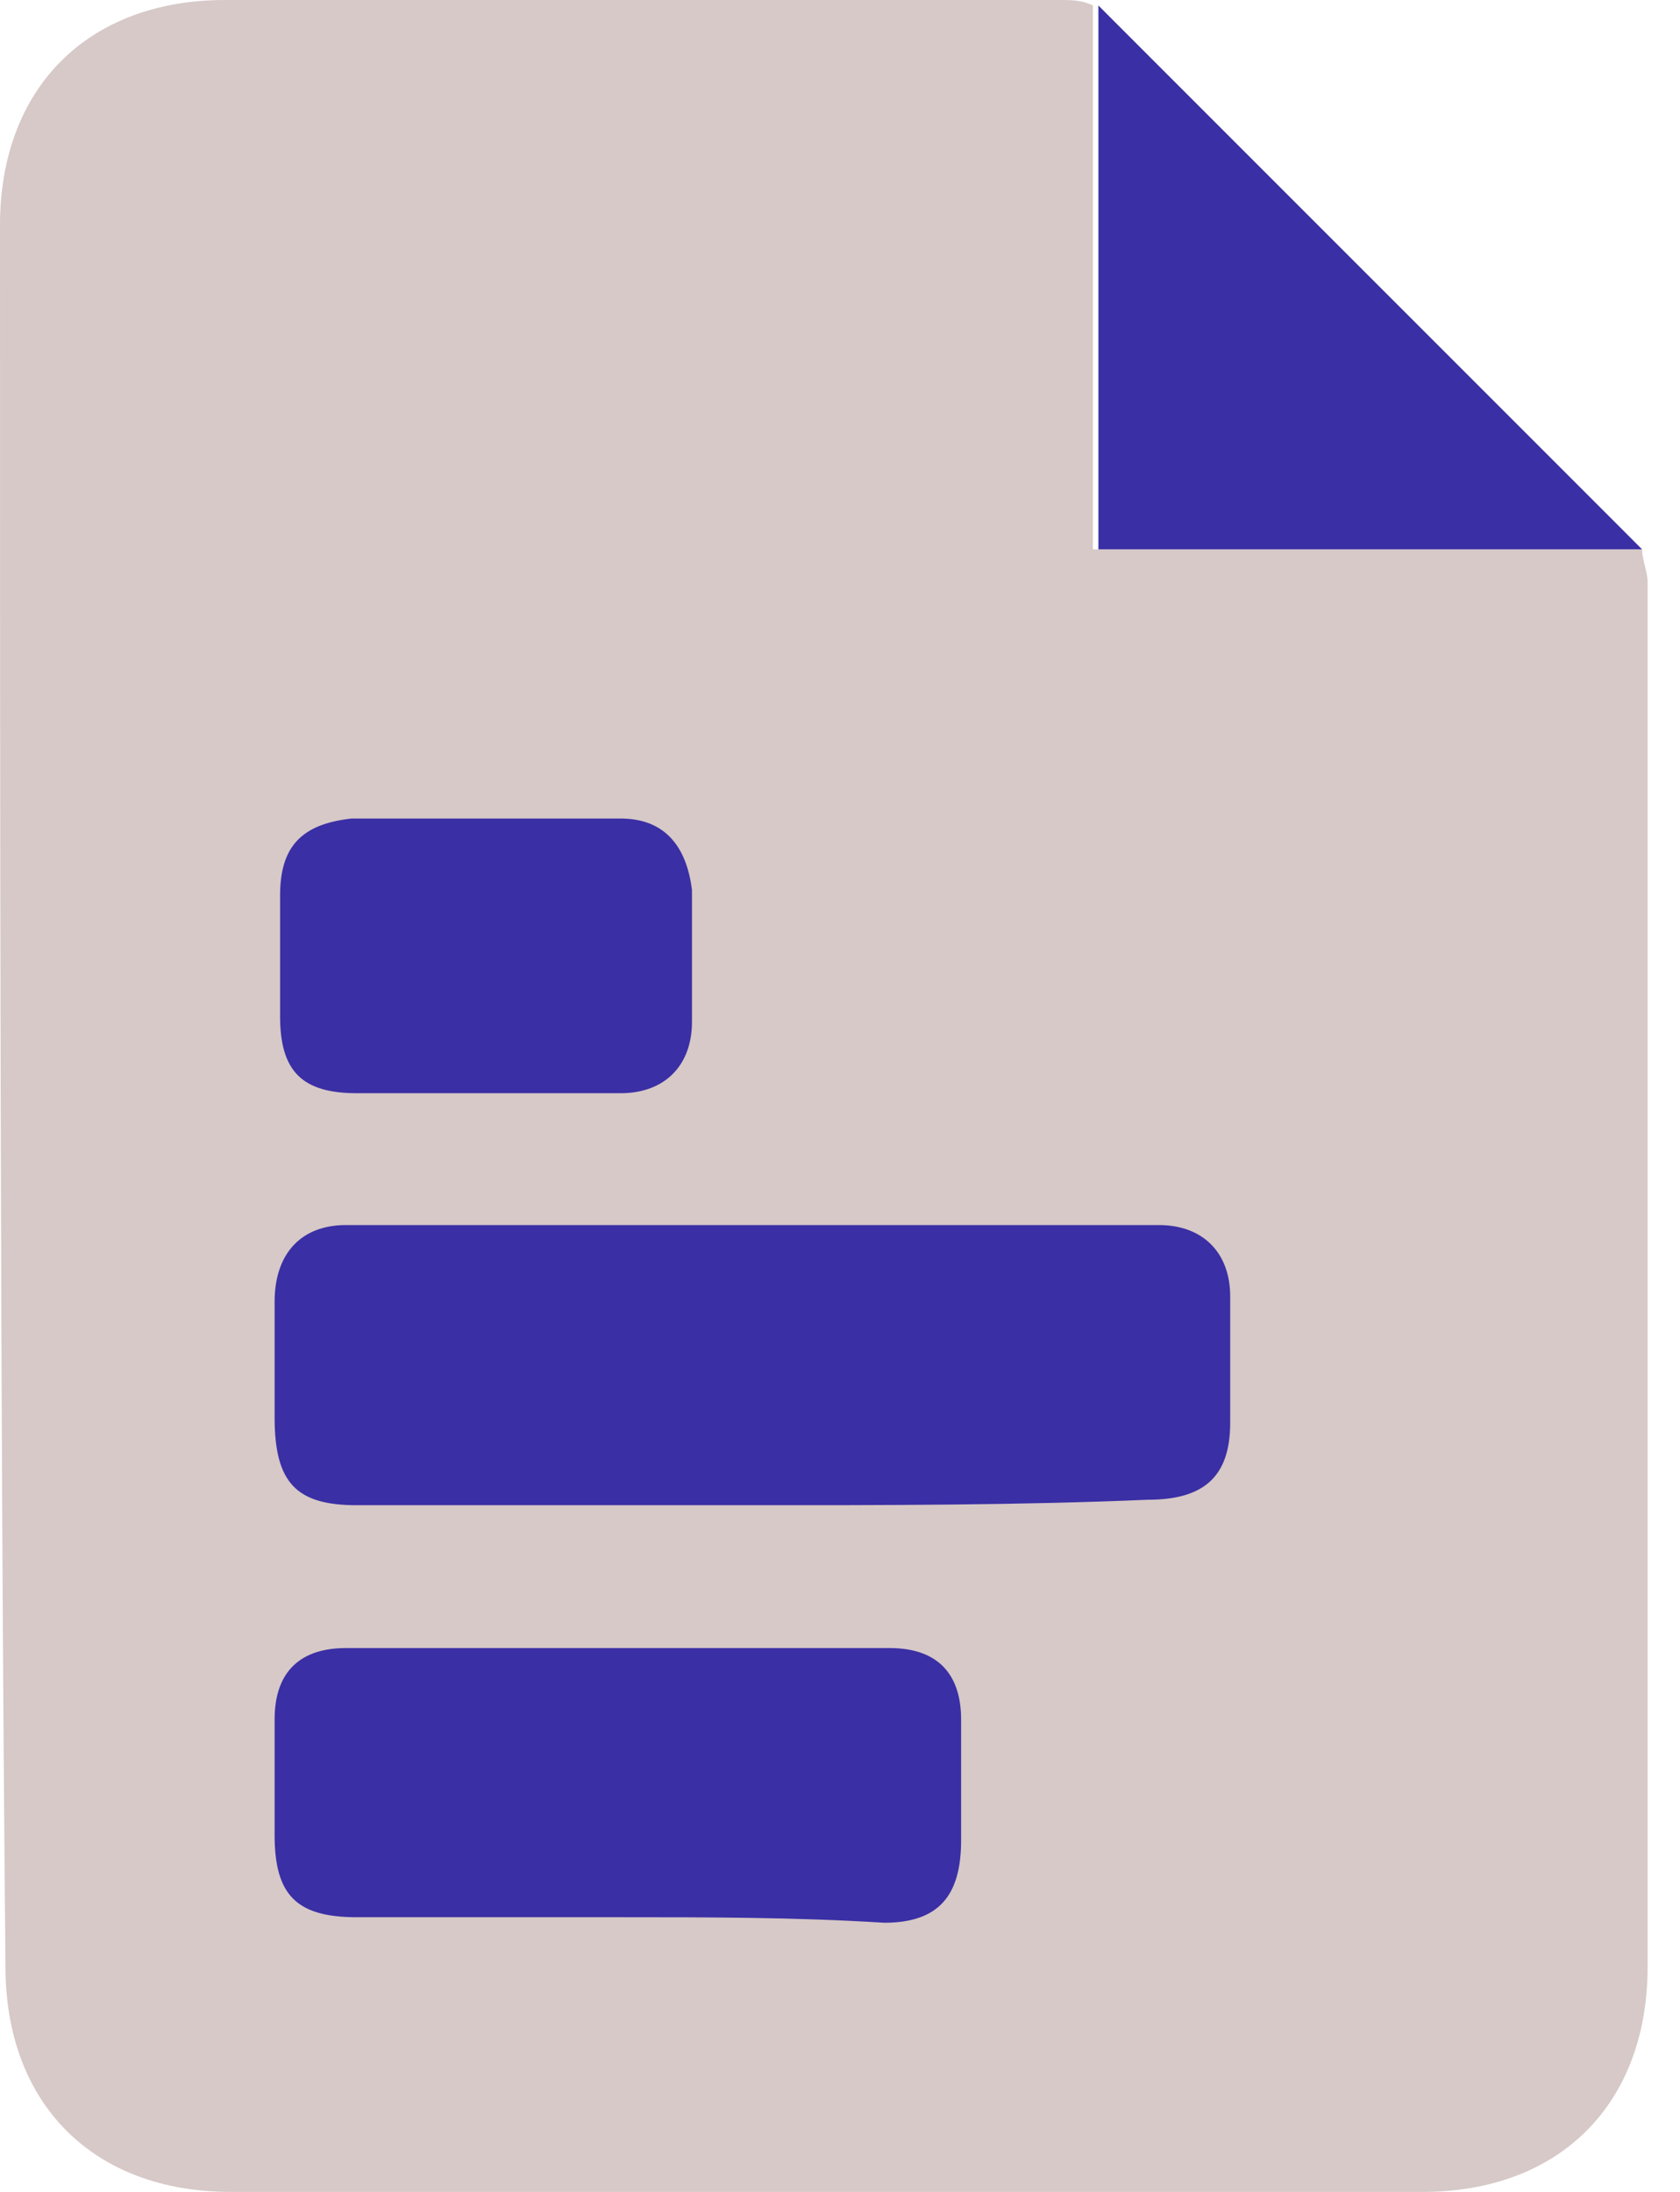
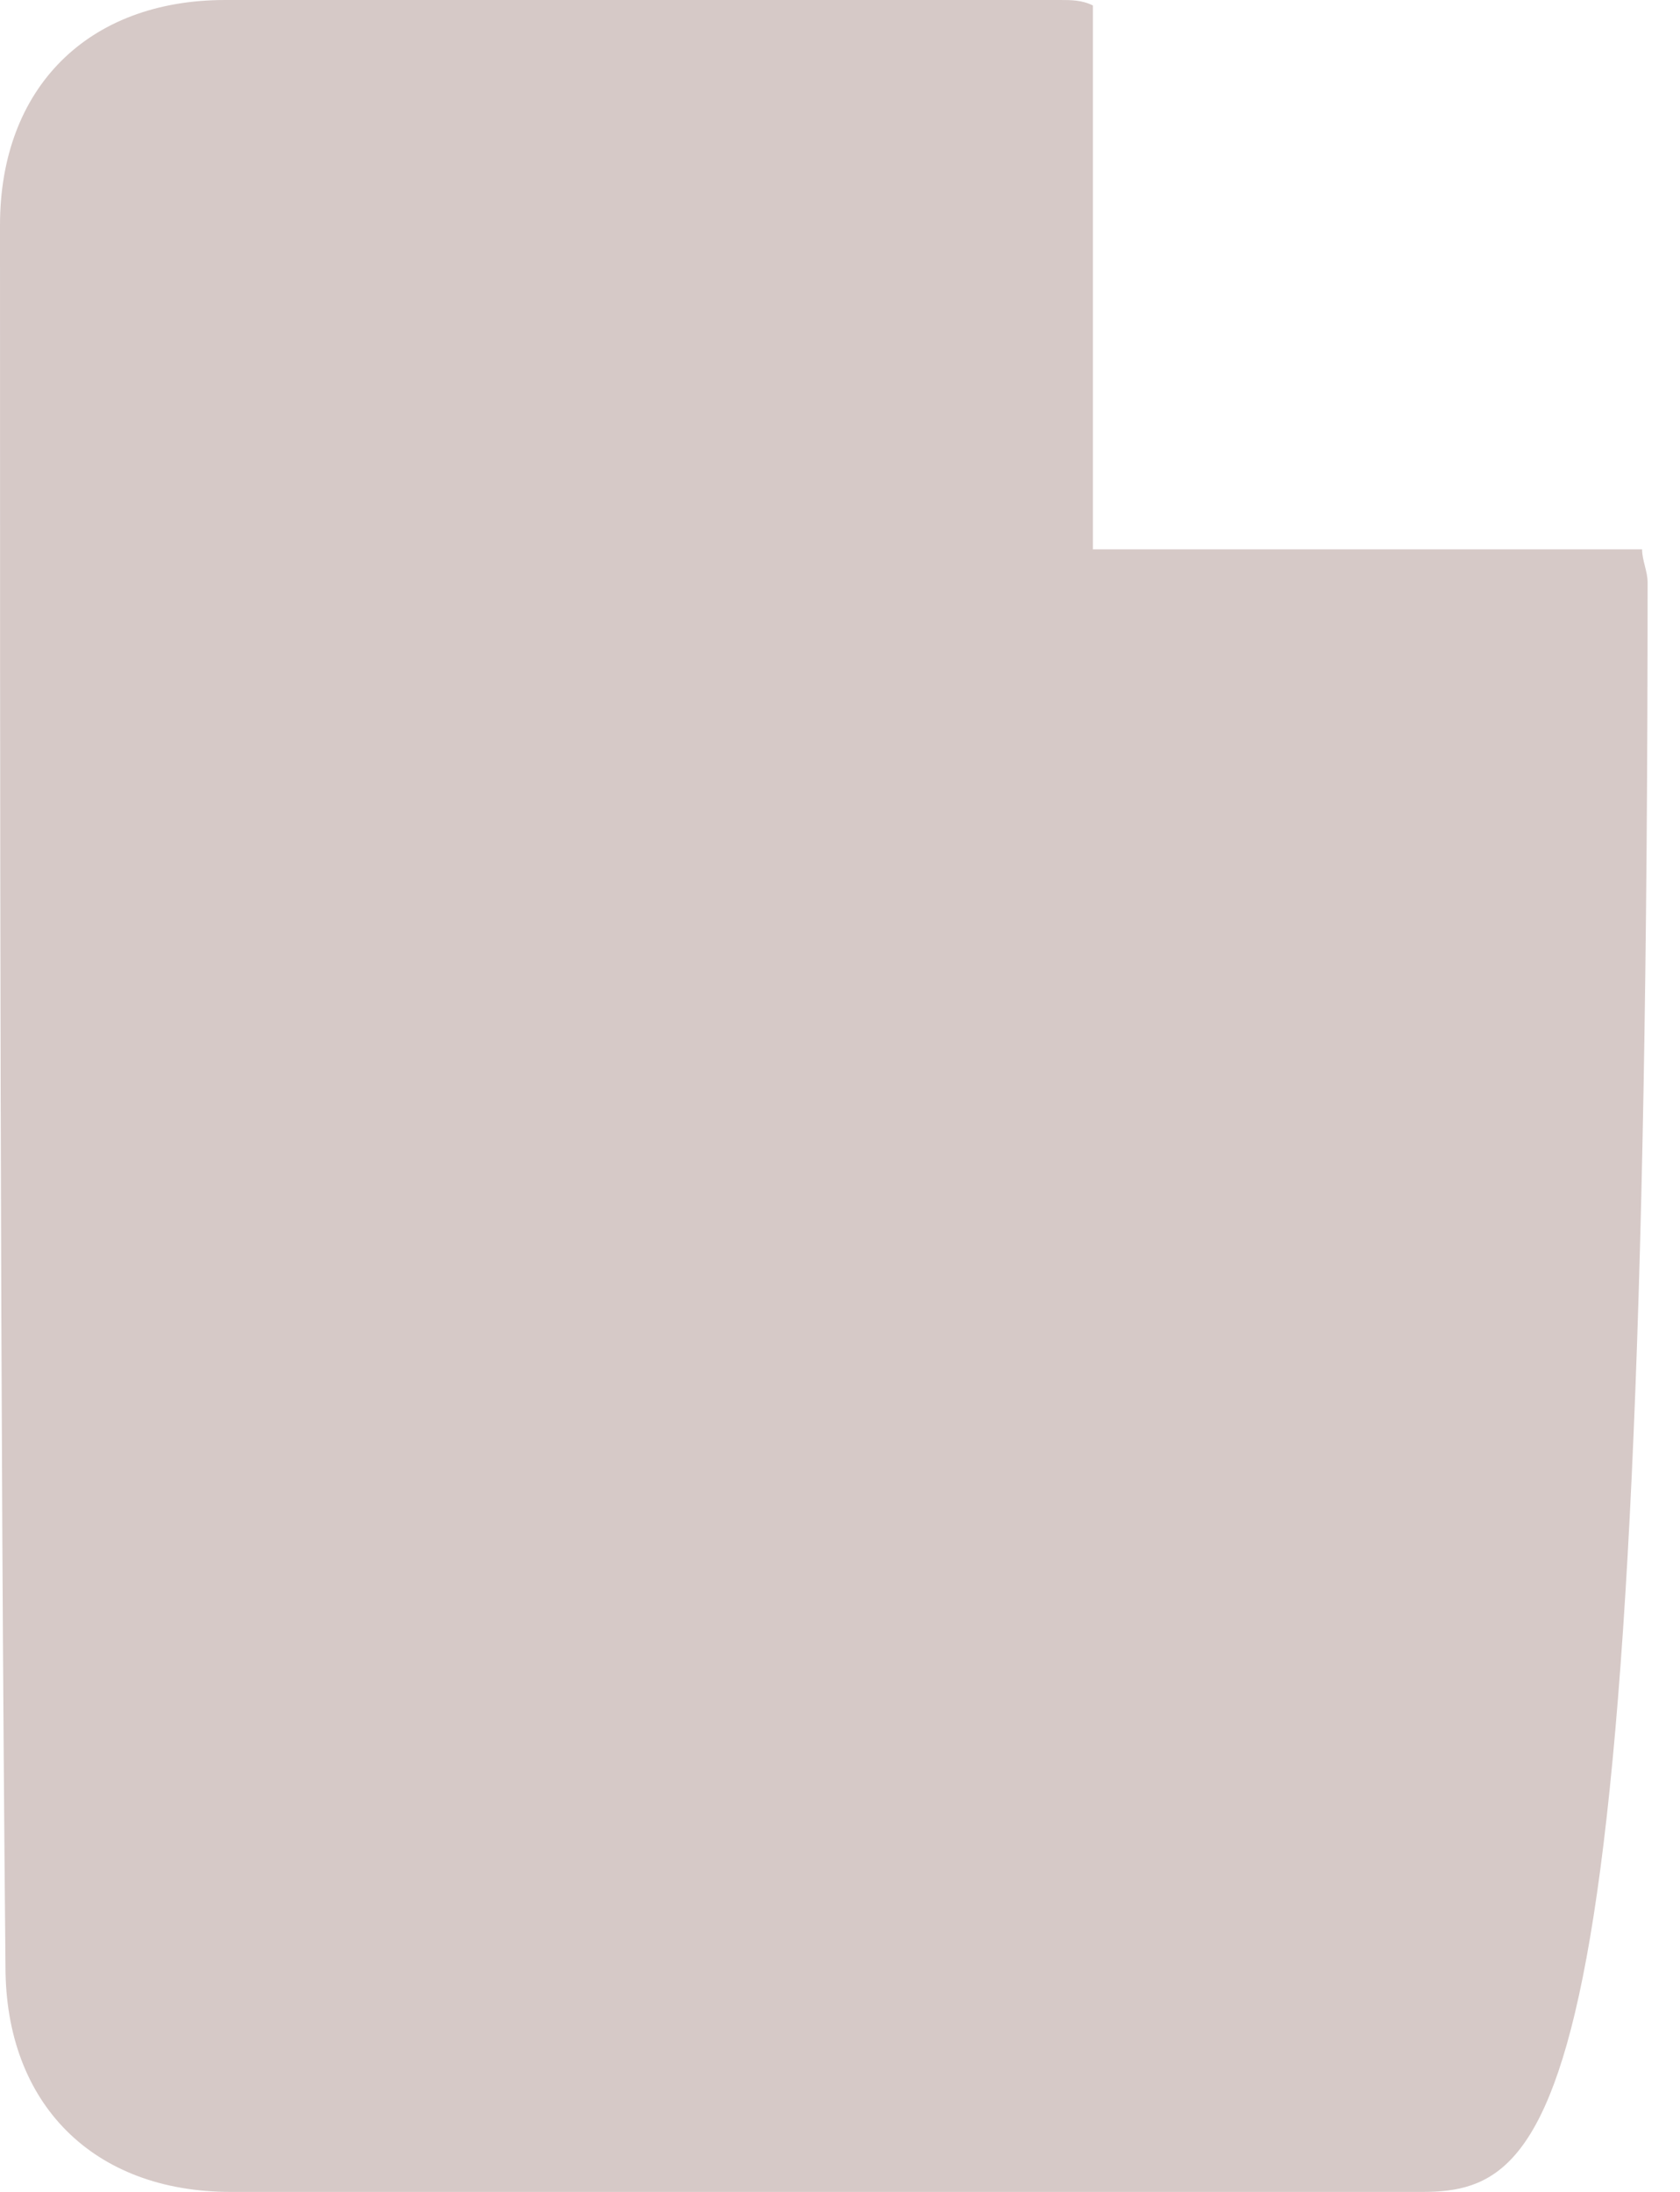
<svg xmlns="http://www.w3.org/2000/svg" width="46" height="60" viewBox="0 0 46 60" fill="none">
-   <path d="M44.962 15.038C44.962 15.338 45.113 15.639 45.113 15.94C45.113 28.571 45.113 41.203 45.113 53.835C45.113 57.594 42.707 60 38.947 60C28.12 60 17.143 60 6.316 60C2.556 60 0.15 57.594 0.15 53.835C0 37.895 0 22.105 0 6.165C0 2.406 2.406 0 6.165 0C13.835 0 21.353 0 29.023 0C29.323 0 29.624 0 29.925 0.15C29.925 5.113 29.925 10.075 29.925 15.038C35.038 15.038 40 15.038 44.962 15.038Z" fill="#D6C9C7" />
-   <path d="M44.962 15.038C40 15.038 35.038 15.038 30.075 15.038C30.075 10.075 30.075 5.113 30.075 0.15C30.226 0.301 30.376 0.451 30.526 0.602C35.188 5.263 39.85 9.925 44.511 14.586C44.662 14.737 44.812 14.887 44.962 15.038Z" fill="#3B2FA5" />
-   <path d="M20.601 41.203C16.992 41.203 13.383 41.203 9.774 41.203C8.12 41.203 7.519 40.601 7.519 38.797C7.519 37.744 7.519 36.692 7.519 35.639C7.519 34.286 8.27 33.534 9.473 33.534C16.842 33.534 24.361 33.534 31.729 33.534C32.932 33.534 33.684 34.286 33.684 35.489C33.684 36.692 33.684 37.744 33.684 38.947C33.684 40.451 32.932 41.053 31.428 41.053C27.97 41.203 24.21 41.203 20.601 41.203Z" fill="#3B2FA5" />
-   <path d="M16.992 52.481C14.586 52.481 12.18 52.481 9.774 52.481C8.12 52.481 7.519 51.88 7.519 50.226C7.519 49.173 7.519 48.12 7.519 47.068C7.519 45.714 8.27 45.113 9.473 45.113C14.436 45.113 19.398 45.113 24.361 45.113C25.714 45.113 26.316 45.865 26.316 47.068C26.316 48.12 26.316 49.323 26.316 50.376C26.316 51.88 25.714 52.632 24.21 52.632C21.804 52.481 19.398 52.481 16.992 52.481Z" fill="#3B2FA5" />
-   <path d="M13.233 29.925C12.03 29.925 10.977 29.925 9.774 29.925C8.27 29.925 7.669 29.323 7.669 27.82C7.669 26.767 7.669 25.564 7.669 24.512C7.669 23.158 8.27 22.557 9.624 22.406C12.03 22.406 14.586 22.406 16.992 22.406C18.195 22.406 18.797 23.158 18.947 24.361C18.947 25.564 18.947 26.767 18.947 27.97C18.947 29.173 18.195 29.925 16.992 29.925C15.639 29.925 14.436 29.925 13.233 29.925Z" fill="#3B2FA5" />
+   <path d="M44.962 15.038C44.962 15.338 45.113 15.639 45.113 15.94C45.113 57.594 42.707 60 38.947 60C28.12 60 17.143 60 6.316 60C2.556 60 0.15 57.594 0.15 53.835C0 37.895 0 22.105 0 6.165C0 2.406 2.406 0 6.165 0C13.835 0 21.353 0 29.023 0C29.323 0 29.624 0 29.925 0.15C29.925 5.113 29.925 10.075 29.925 15.038C35.038 15.038 40 15.038 44.962 15.038Z" fill="#D6C9C7" />
</svg>